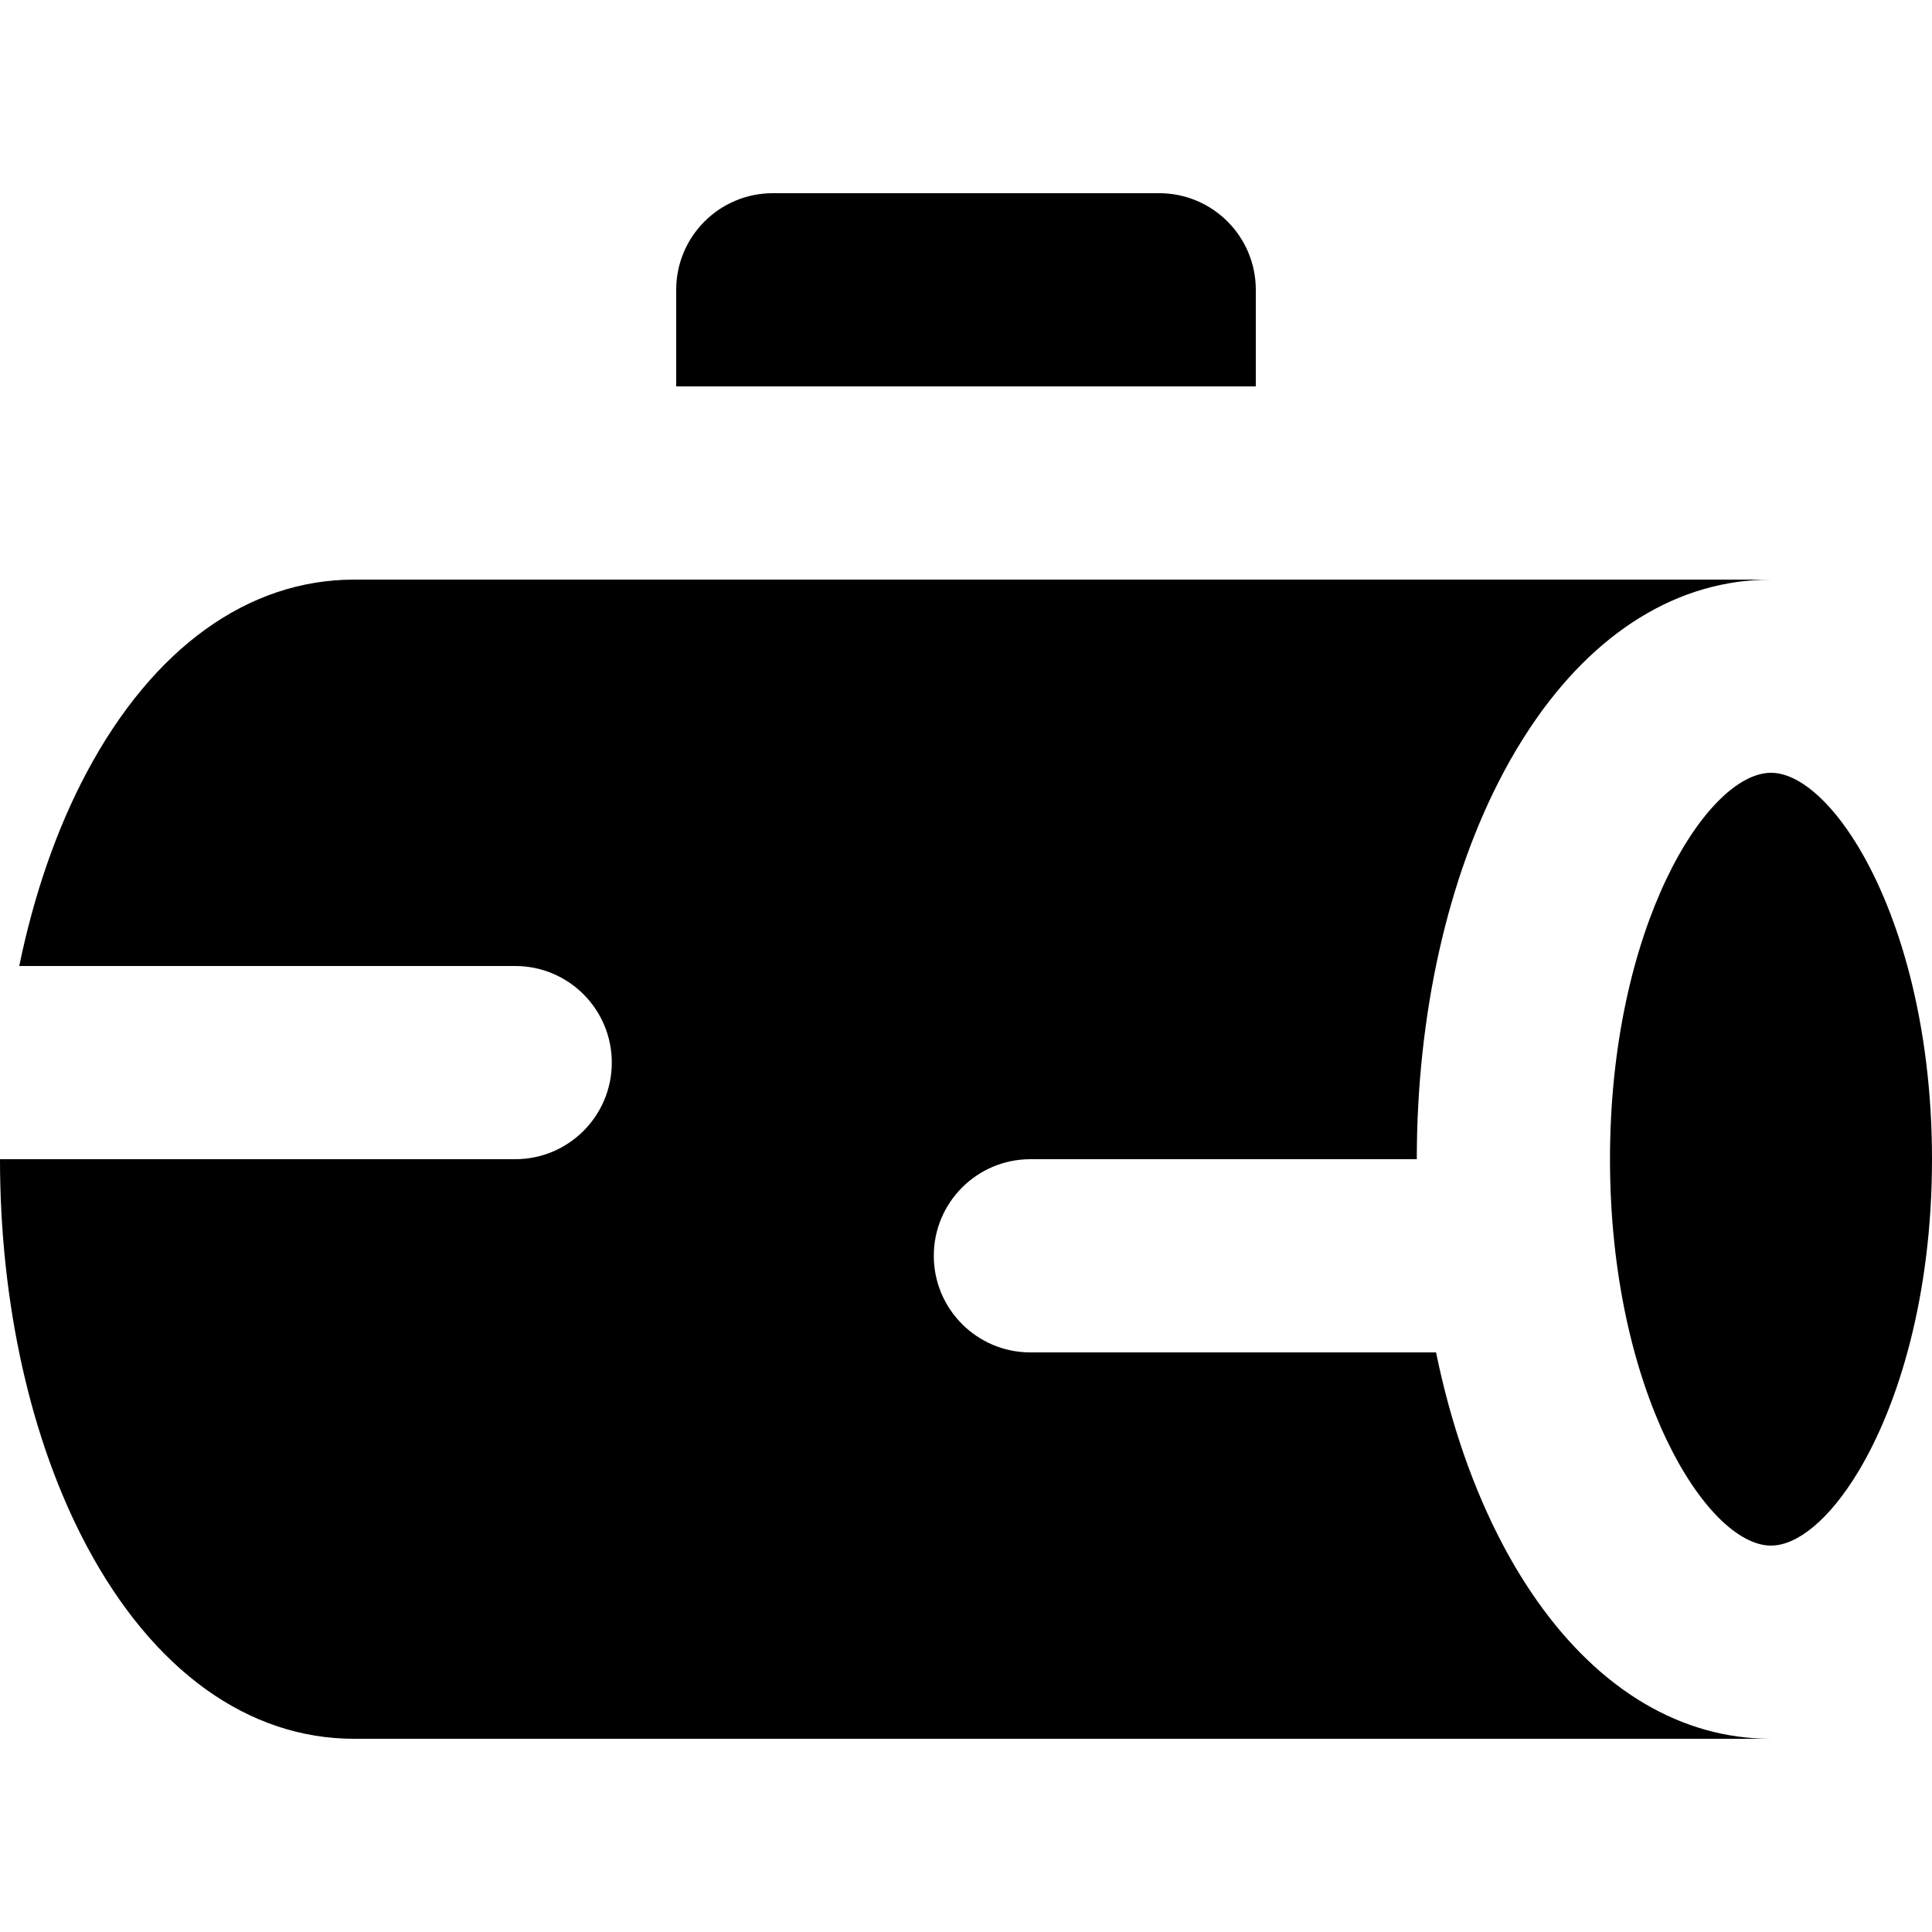
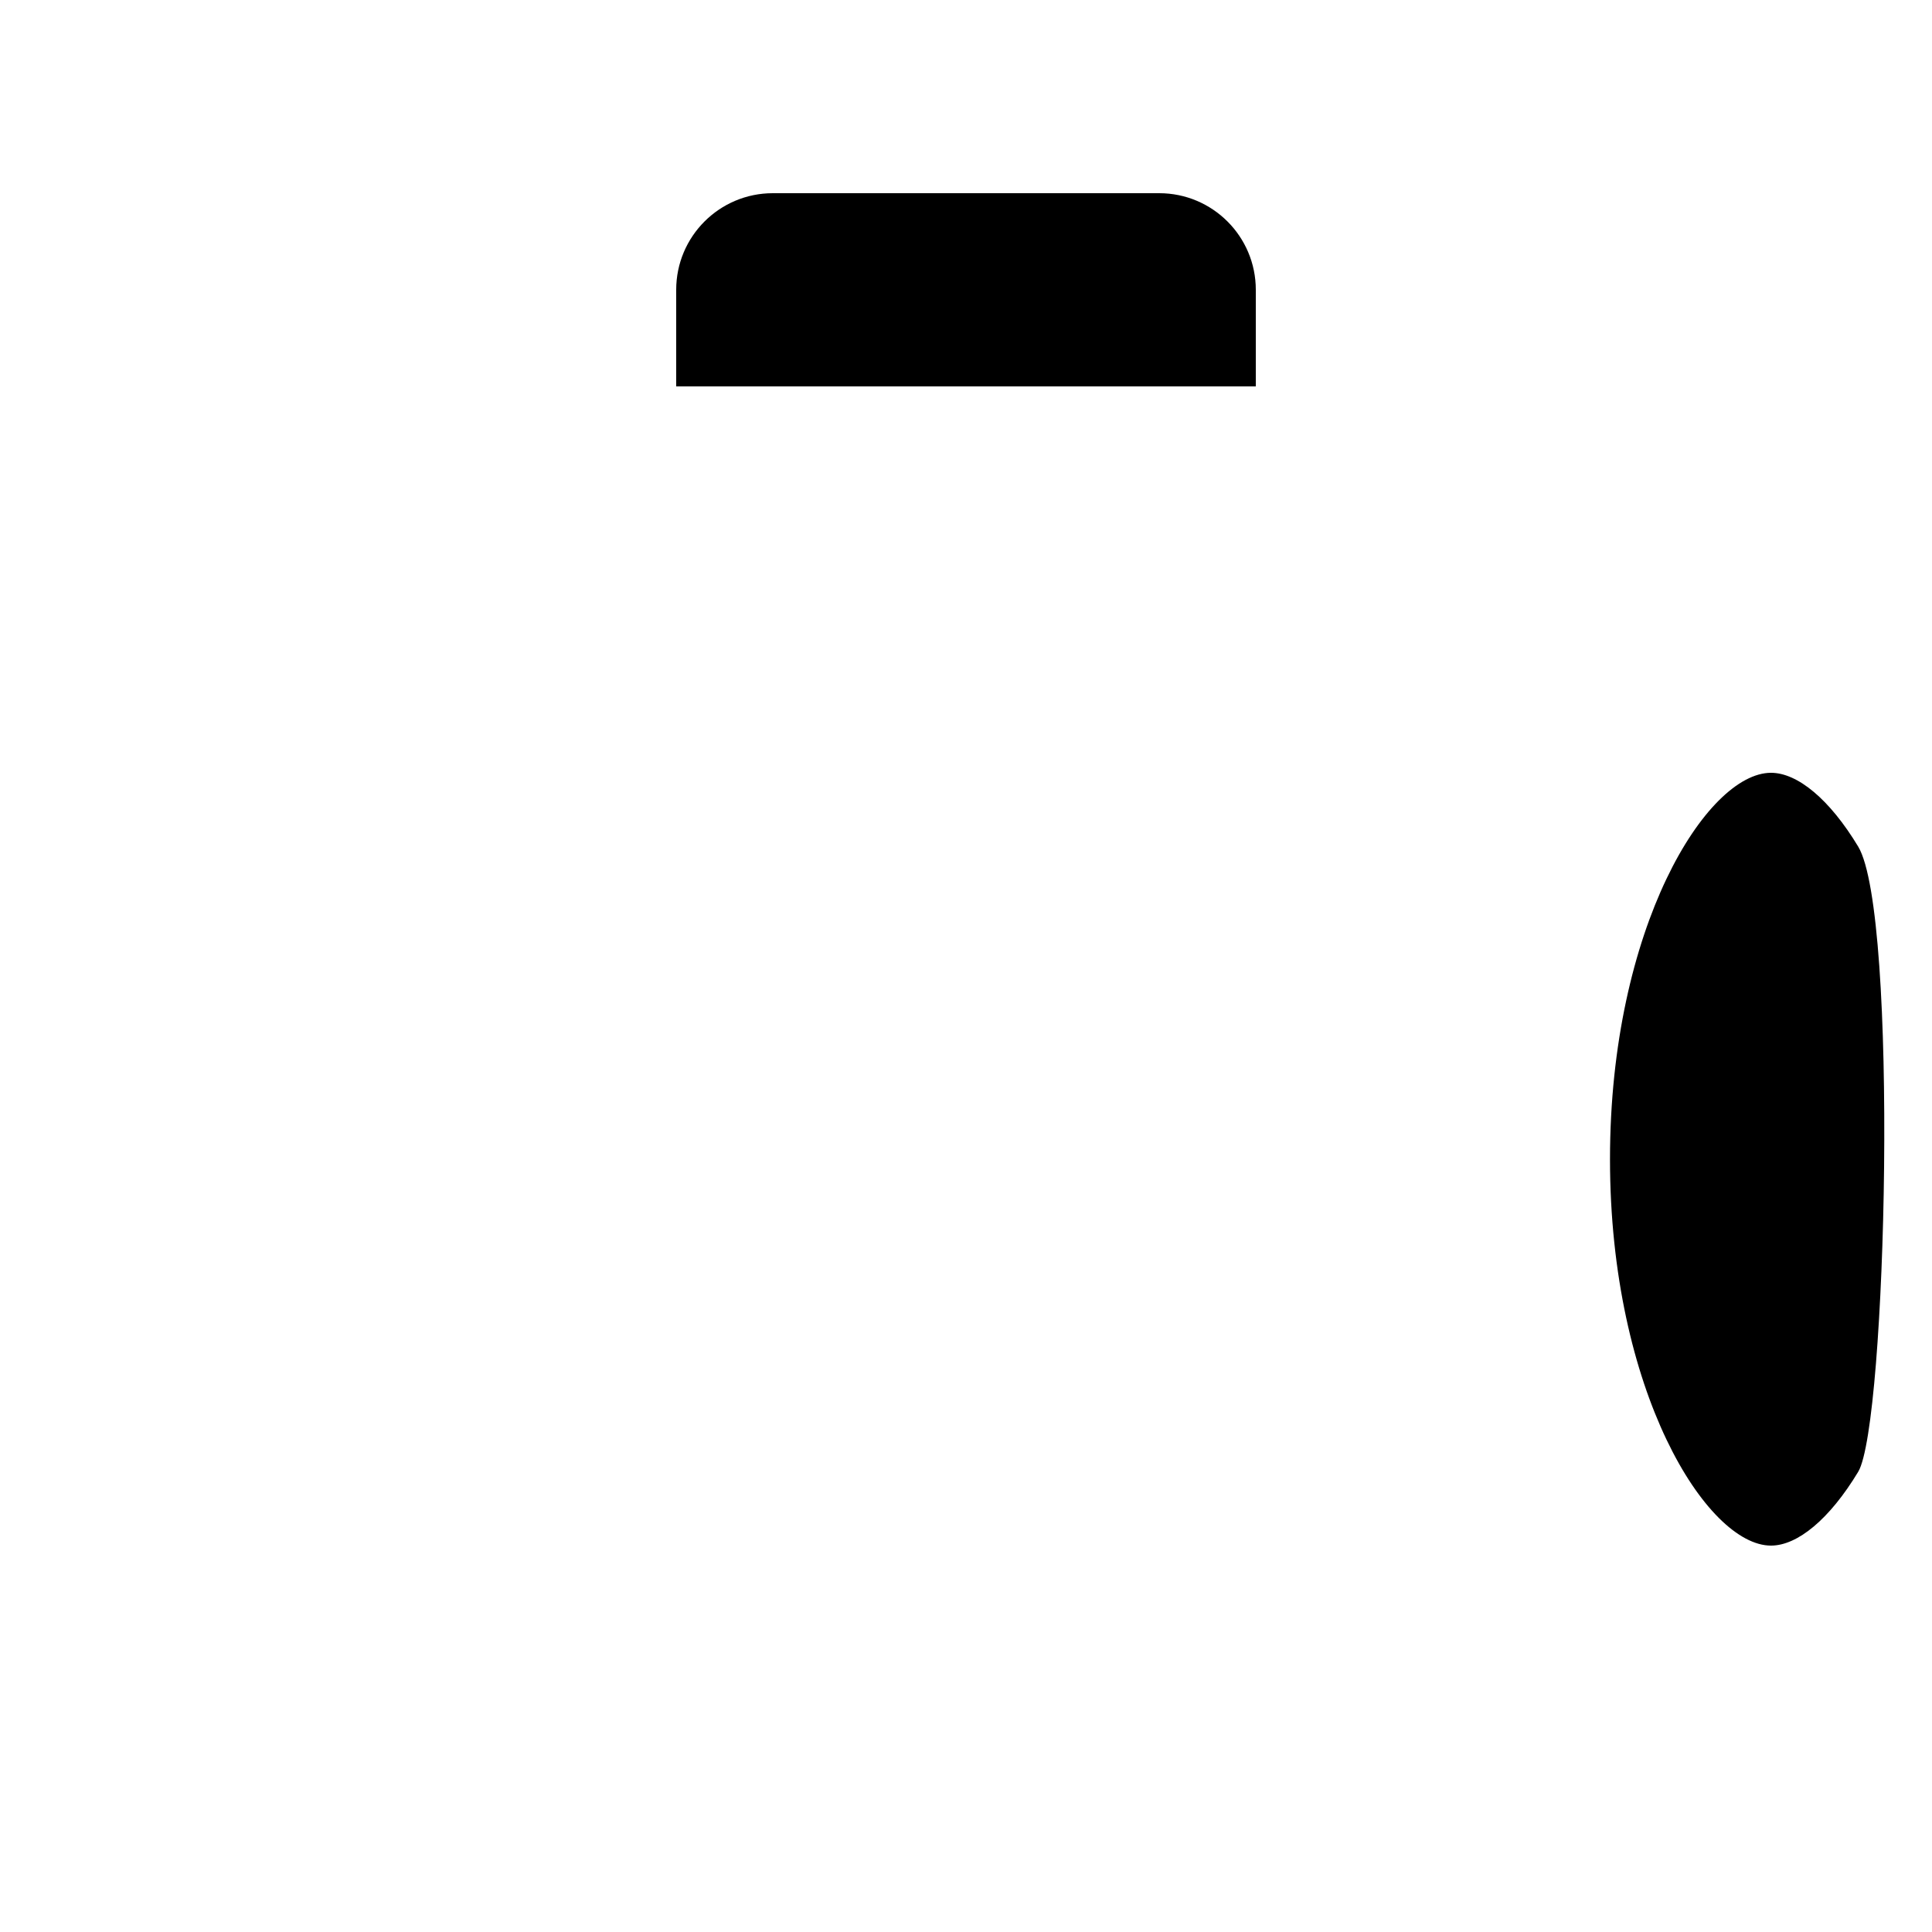
<svg xmlns="http://www.w3.org/2000/svg" fill="#000000" height="800px" width="800px" version="1.1" id="Layer_1" viewBox="0 0 512 512" xml:space="preserve">
  <g>
    <g>
      <path d="M307.2,51.2H204.8c-14.138,0-25.6,11.462-25.6,25.6v25.6h153.6V76.8C332.8,62.662,321.338,51.2,307.2,51.2z" />
    </g>
  </g>
  <g>
    <g>
-       <path d="M407.305,424.177c-3.12-4.434-6.071-9.243-8.832-14.421c-0.027-0.051-0.051-0.106-0.078-0.155    c-7.945-14.937-13.952-32.357-17.828-51.2h-107.5c-14.138,0-25.6-11.462-25.6-25.6c0-14.138,11.462-25.6,25.6-25.6h102.4    c0-38.246,8.141-74.602,22.927-102.4c0.027-0.051,0.053-0.107,0.08-0.157c2.248-4.217,4.623-8.185,7.112-11.909    c16.939-25.347,39.211-39.134,63.747-39.134H421.89H332.8H179.2H93.867c-28.14,0-53.304,18.127-70.861,51.043    C15.022,219.614,8.989,237.09,5.1,256h44.378h8.245h78.81c14.138,0,25.6,11.462,25.6,25.6c0,14.138-11.462,25.6-25.6,25.6H51.2    h-1.722H0c0,38.316,8.17,74.737,23.006,102.555C40.562,442.672,65.727,460.8,93.867,460.8h375.467    C445.619,460.8,424.02,447.925,407.305,424.177z" />
-     </g>
+       </g>
  </g>
  <g>
    <g>
-       <path d="M492.443,224.364c-7.571-12.556-16.084-19.564-23.11-19.564c-16.987,0-42.667,40.842-42.667,102.4    s25.68,102.4,42.667,102.4c7.026,0,15.539-7.008,23.11-19.564C503.17,372.243,512,343.289,512,307.2    S503.17,242.157,492.443,224.364z" />
+       <path d="M492.443,224.364c-7.571-12.556-16.084-19.564-23.11-19.564c-16.987,0-42.667,40.842-42.667,102.4    s25.68,102.4,42.667,102.4c7.026,0,15.539-7.008,23.11-19.564S503.17,242.157,492.443,224.364z" />
    </g>
  </g>
</svg>